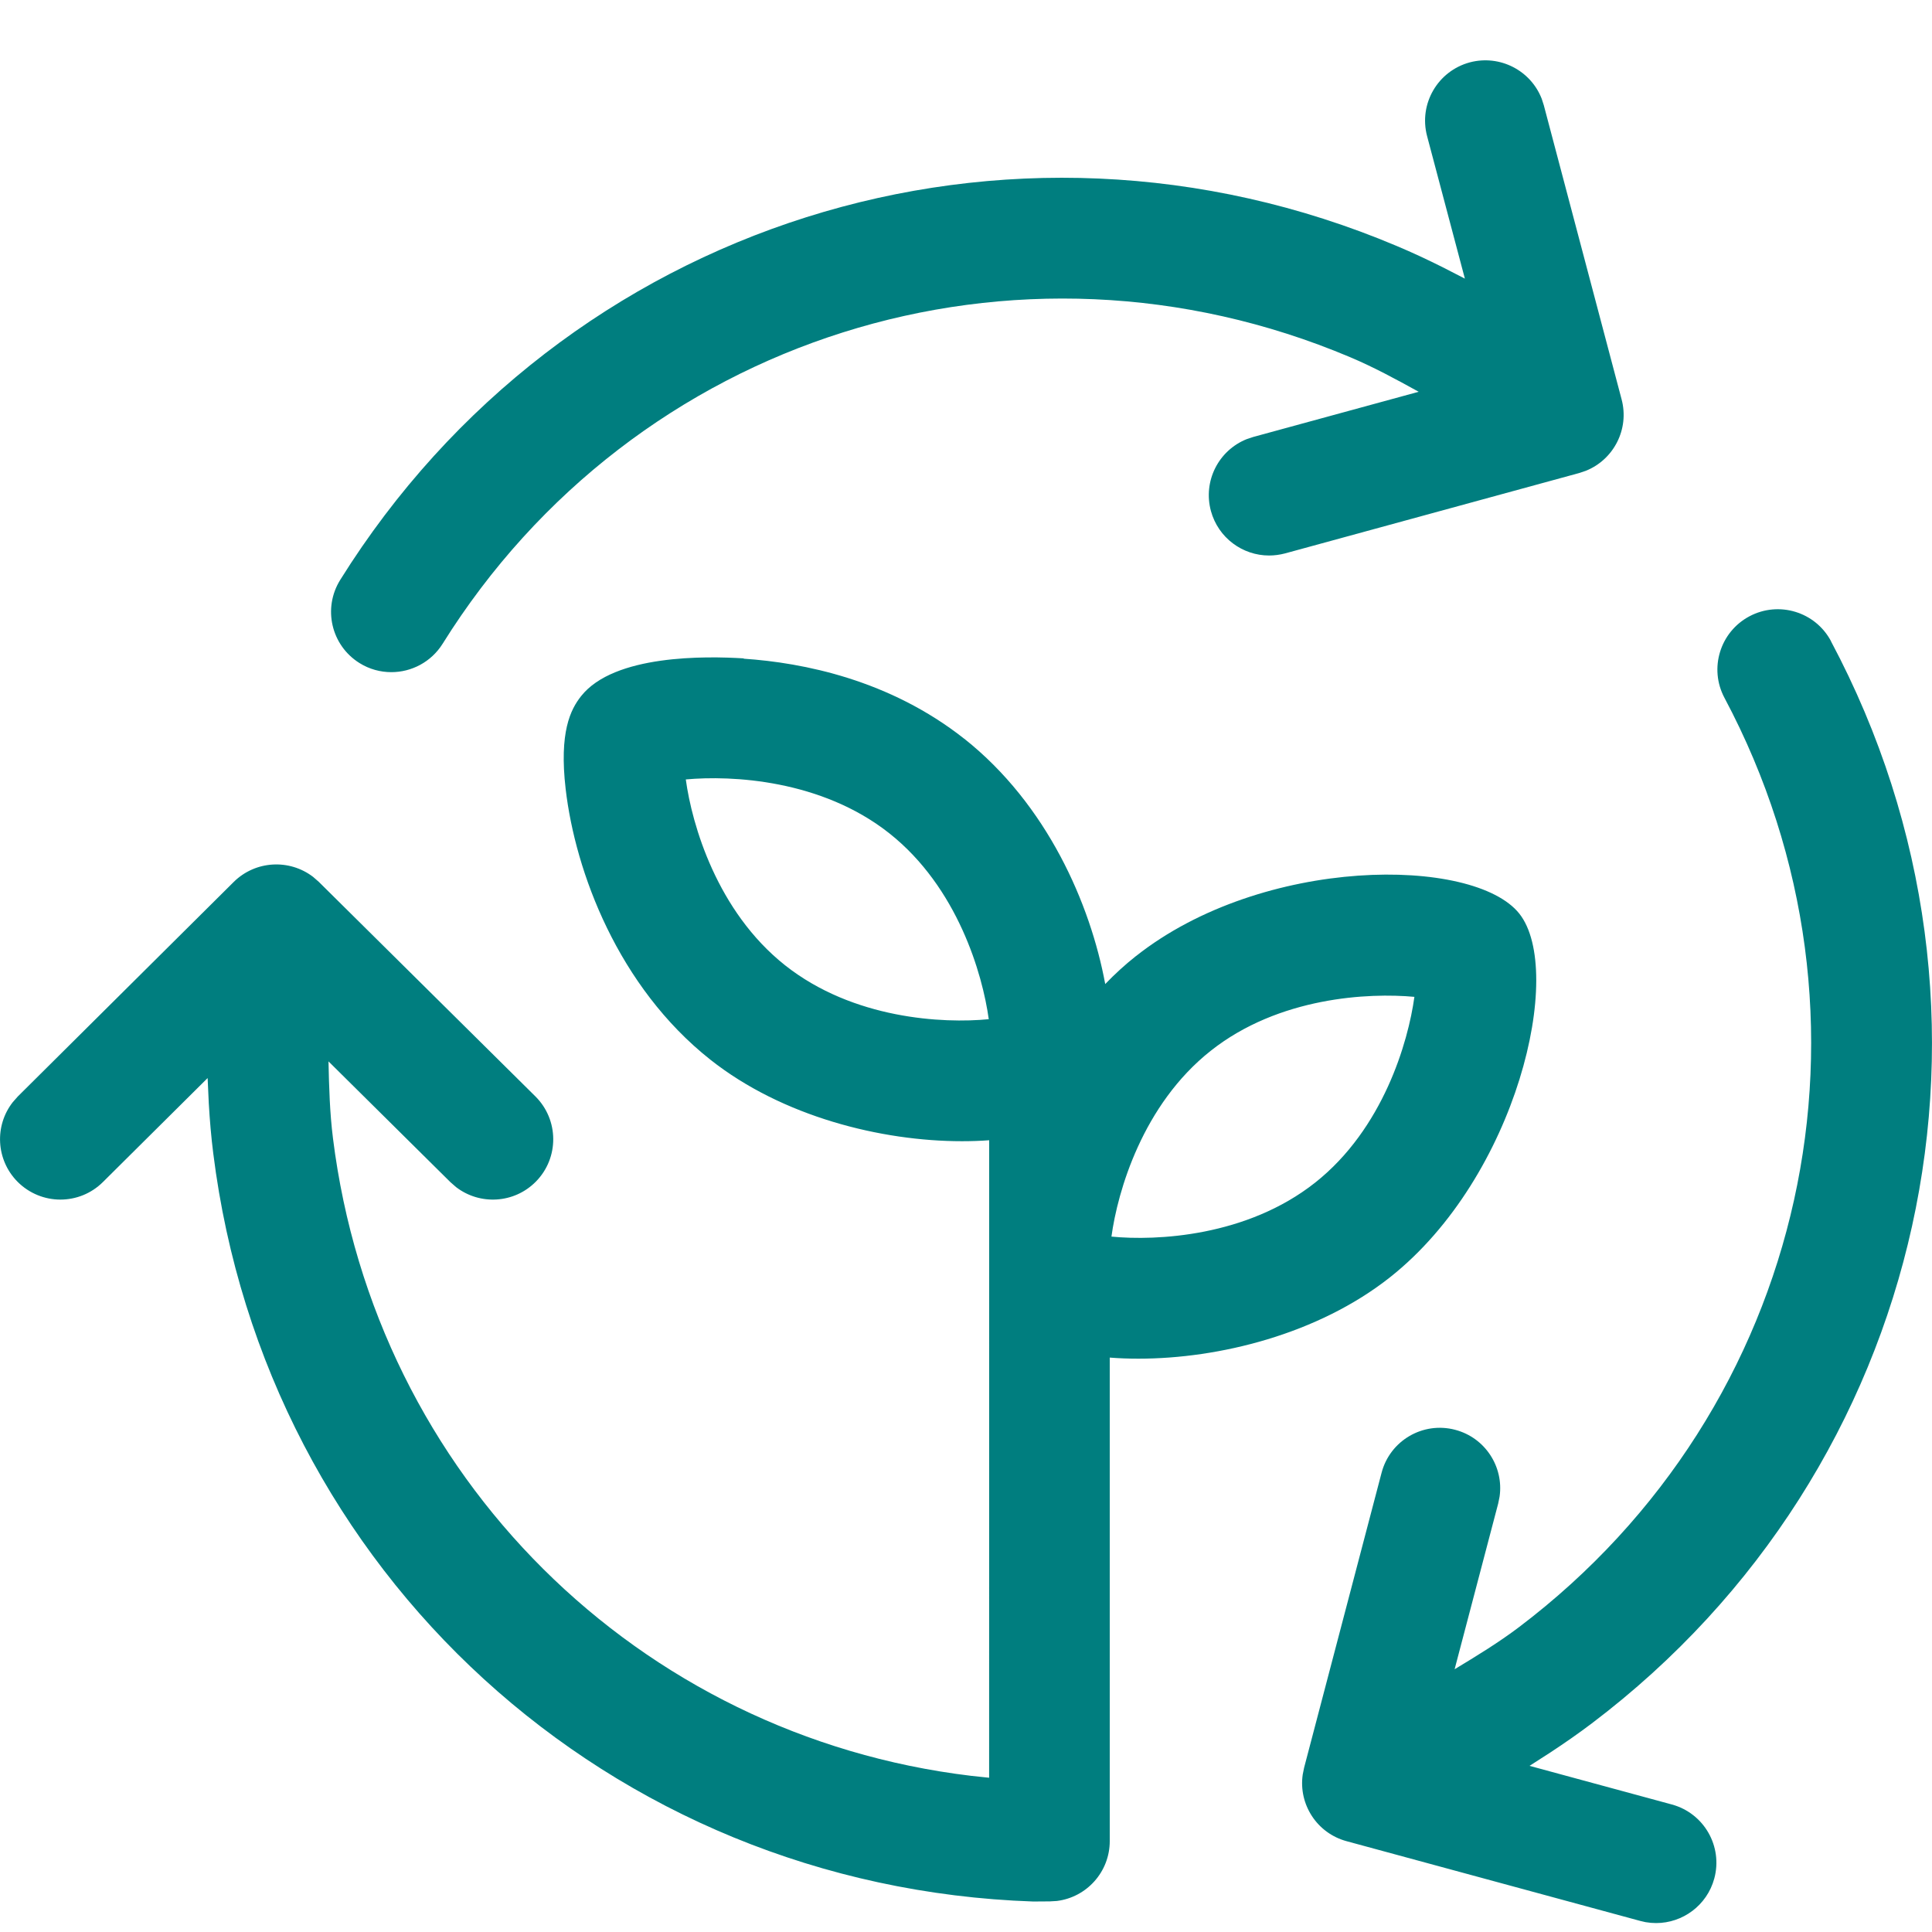
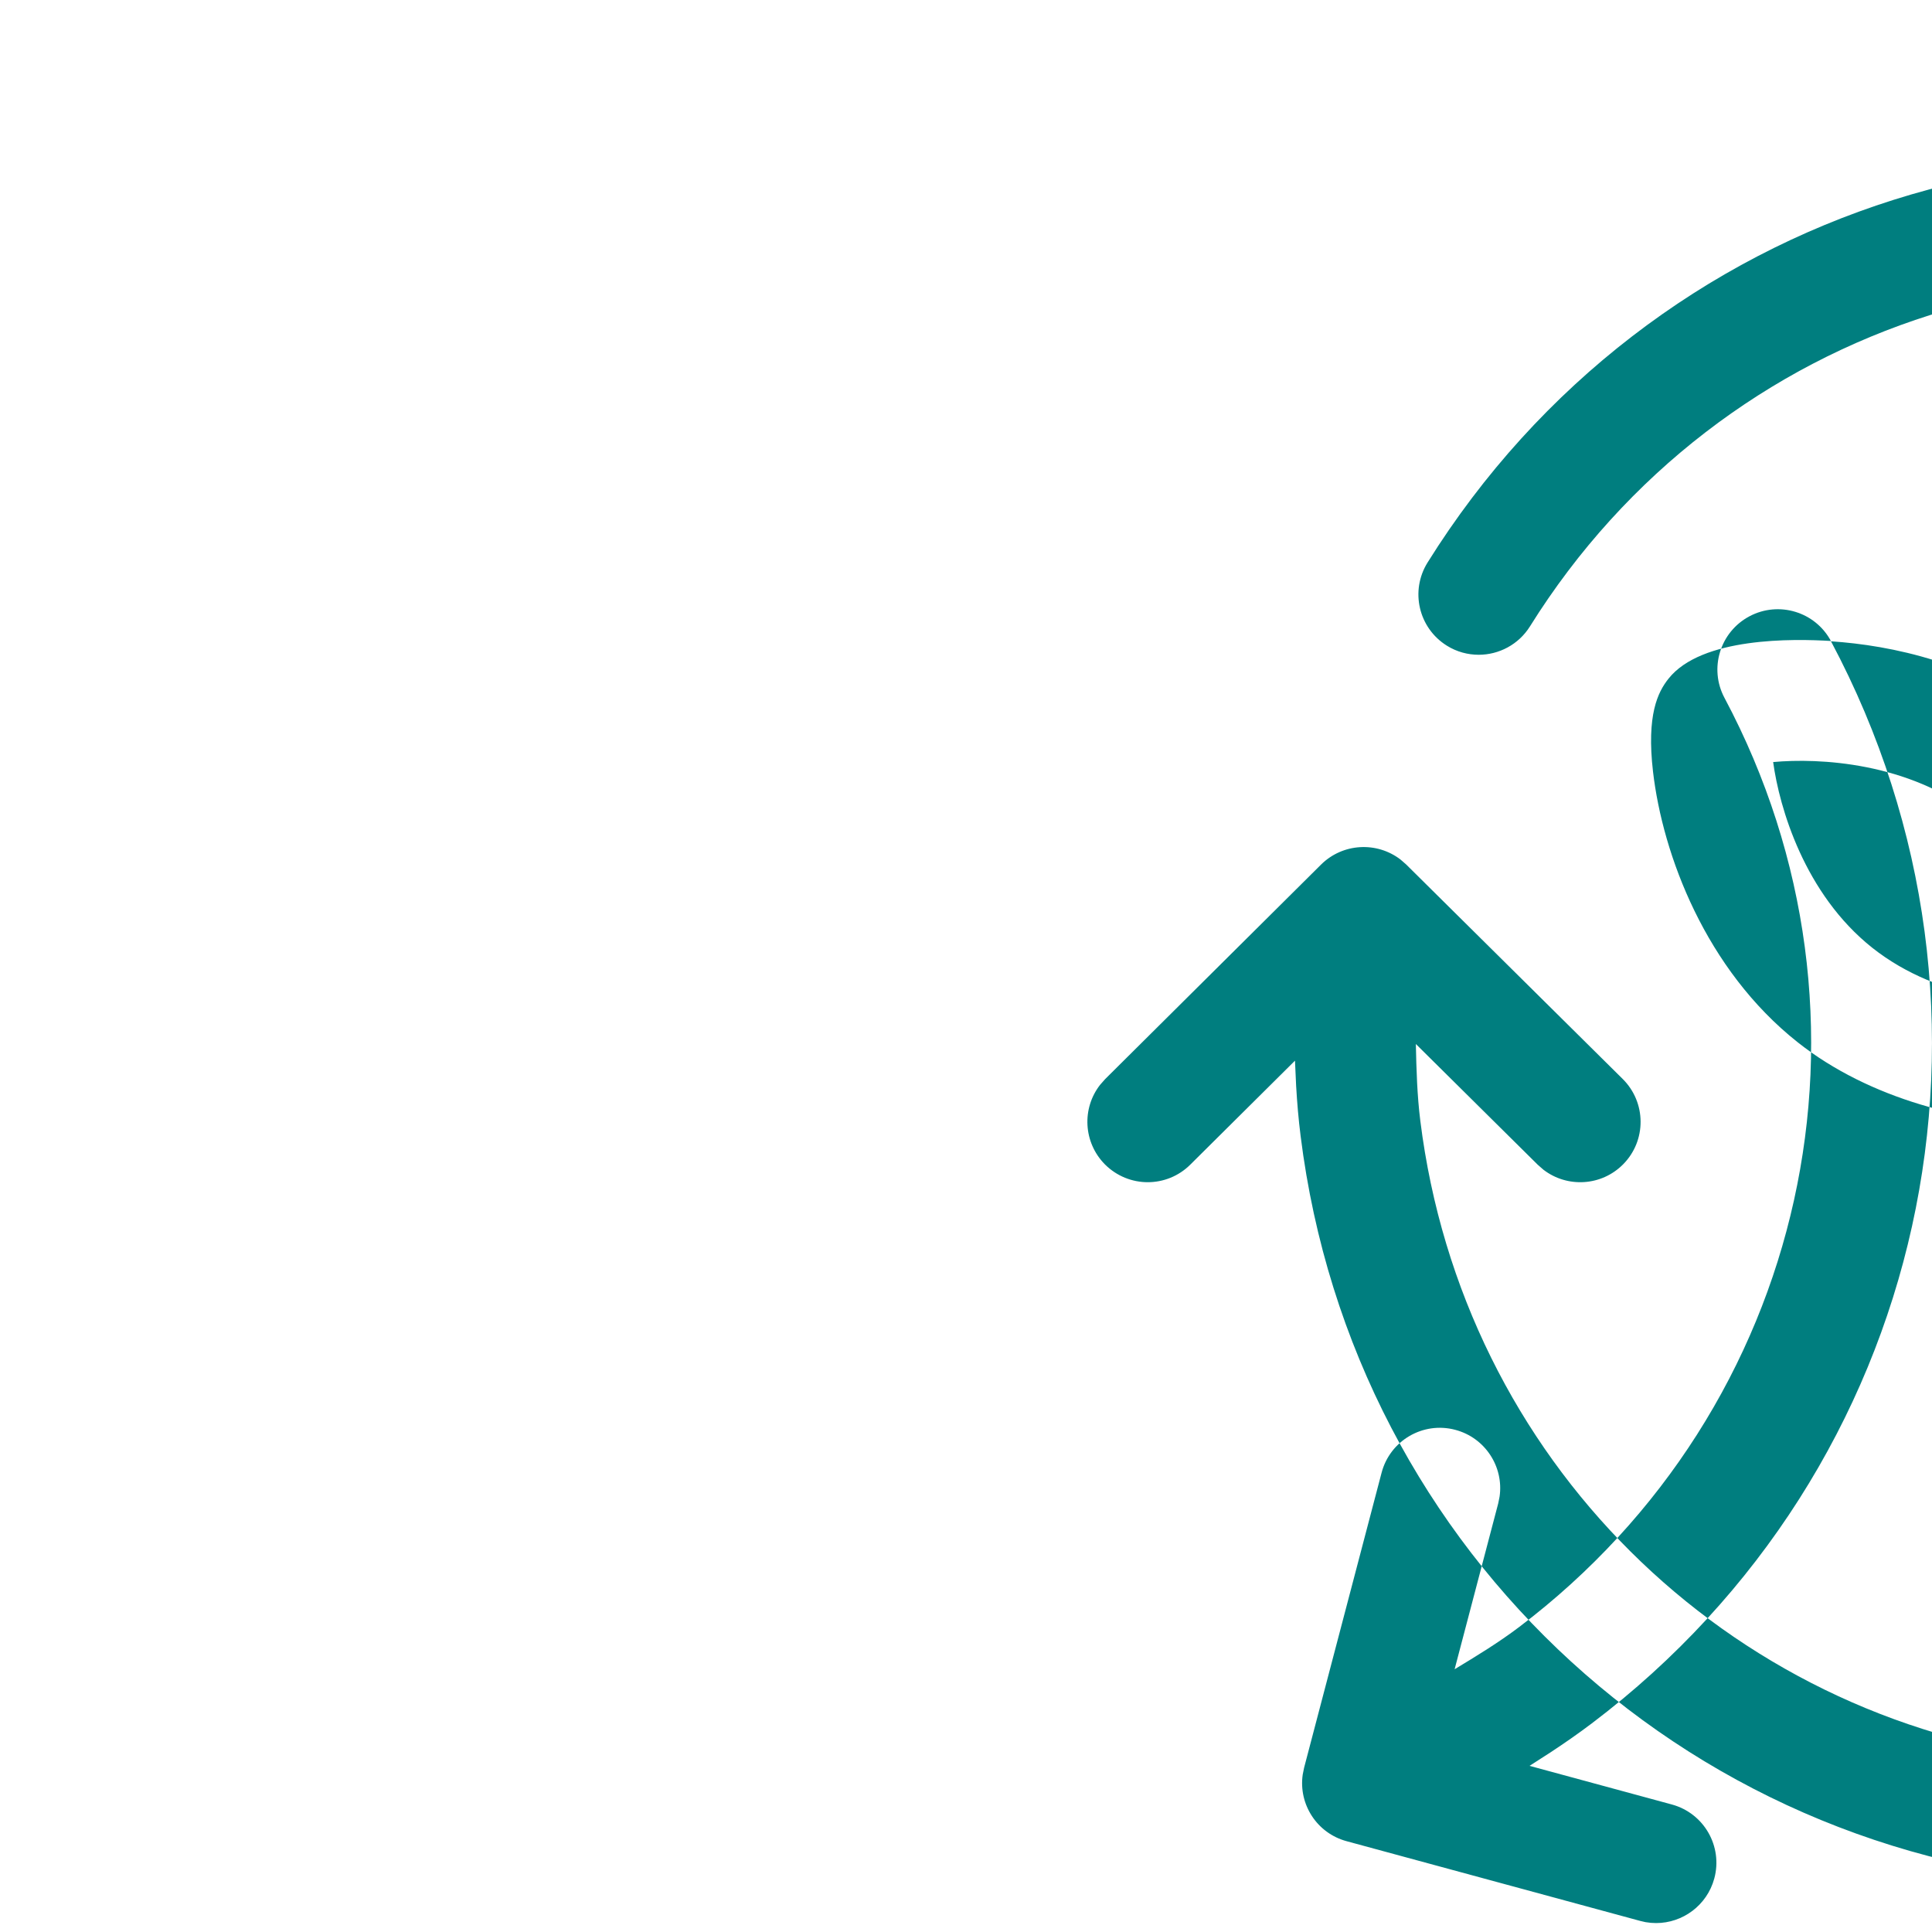
<svg xmlns="http://www.w3.org/2000/svg" height="32" viewBox="0 0 32 32" width="32">
-   <path d="m30.327 10.622c3.282 6.164 1.616 13.702-3.961 17.922-.222.168-.45.326-.682.479l-.35.225 2.357.64c.533.145.847.693.703 1.226-.121.445-.524.738-.963.738-.058 0-.116-.005-.175-.015l-.087-.02-4.865-1.321c-.492-.133-.798-.611-.727-1.103l.023-.114 1.283-4.884c.139-.534.685-.854 1.219-.713.496.13.807.611.736 1.106l-.023.114-.722 2.746c.364-.22.727-.441 1.067-.698 4.79-3.626 6.22-10.098 3.403-15.391-.26-.487-.074-1.092.413-1.351.487-.259 1.093-.075 1.352.413zm-18.01.288c.986.066 2.419.35 3.655 1.327h.001c1.373 1.089 2.088 2.739 2.333 4.062.158-.165.328-.32.507-.462h.001c2.105-1.665 5.595-1.656 6.351-.704.755.955-.035 4.355-2.141 6.022-1.194.944-2.834 1.349-4.168 1.349-.163 0-.322-.006-.475-.018l-0 8.008c0 .51-.382.931-.876.992l-.116.007-.277.002c-7.019-.241-12.713-5.451-13.58-12.393-.035-.276-.058-.553-.074-.83l-.019-.416-1.734 1.722c-.195.194-.45.291-.705.291-.256 0-.513-.099-.709-.295-.359-.363-.385-.929-.079-1.319l.083-.094 3.576-3.553c.361-.357.923-.384 1.315-.084l.094.082 3.587 3.553c.392.389.396 1.021.007 1.414-.359.362-.925.392-1.319.09l-.095-.083-2.019-2c.009.425.021.85.074 1.273.7 5.606 5.066 9.899 10.567 10.56l.301.032.001-10.559c-.145.011-.296.016-.451.016-1.334 0-2.974-.406-4.168-1.351-1.524-1.206-2.236-3.106-2.396-4.483-.109-.941.08-1.316.256-1.538.546-.691 2.066-.664 2.695-.625zm7.737 6.494c-1.13.893-1.543 2.329-1.645 3.078.748.073 2.243 0 3.374-.894 1.127-.892 1.541-2.328 1.644-3.077-.753-.07-2.245 0-3.373.893zm-8.695-4.494c.102.749.516 2.184 1.644 3.078 1.13.894 2.622.967 3.374.893-.103-.747-.516-2.183-1.646-3.078-1.126-.892-2.618-.963-3.372-.893zm14.175-11.279.036.111 1.289 4.873c.131.493-.131.998-.593 1.183l-.11.037-4.871 1.331c-.088.023-.177.035-.265.035-.439 0-.841-.292-.963-.736-.135-.496.126-1.004.591-1.191l.111-.037 2.739-.748c-.372-.205-.744-.408-1.138-.574-5.533-2.336-11.855-.338-15.029 4.748-.19.303-.516.47-.849.47-.18 0-.364-.048-.528-.151-.469-.293-.611-.908-.319-1.377 3.698-5.925 11.058-8.252 17.501-5.53.257.108.509.226.757.35l.37.19-.626-2.361c-.141-.534.177-1.08.711-1.222.495-.129 1.003.134 1.186.6z" fill="#007e7f" fill-rule="evenodd" />
+   <path d="m30.327 10.622c3.282 6.164 1.616 13.702-3.961 17.922-.222.168-.45.326-.682.479l-.35.225 2.357.64c.533.145.847.693.703 1.226-.121.445-.524.738-.963.738-.058 0-.116-.005-.175-.015l-.087-.02-4.865-1.321c-.492-.133-.798-.611-.727-1.103l.023-.114 1.283-4.884c.139-.534.685-.854 1.219-.713.496.13.807.611.736 1.106l-.023.114-.722 2.746c.364-.22.727-.441 1.067-.698 4.79-3.626 6.22-10.098 3.403-15.391-.26-.487-.074-1.092.413-1.351.487-.259 1.093-.075 1.352.413zc.986.066 2.419.35 3.655 1.327h.001c1.373 1.089 2.088 2.739 2.333 4.062.158-.165.328-.32.507-.462h.001c2.105-1.665 5.595-1.656 6.351-.704.755.955-.035 4.355-2.141 6.022-1.194.944-2.834 1.349-4.168 1.349-.163 0-.322-.006-.475-.018l-0 8.008c0 .51-.382.931-.876.992l-.116.007-.277.002c-7.019-.241-12.713-5.451-13.58-12.393-.035-.276-.058-.553-.074-.83l-.019-.416-1.734 1.722c-.195.194-.45.291-.705.291-.256 0-.513-.099-.709-.295-.359-.363-.385-.929-.079-1.319l.083-.094 3.576-3.553c.361-.357.923-.384 1.315-.084l.094.082 3.587 3.553c.392.389.396 1.021.007 1.414-.359.362-.925.392-1.319.09l-.095-.083-2.019-2c.009.425.021.85.074 1.273.7 5.606 5.066 9.899 10.567 10.56l.301.032.001-10.559c-.145.011-.296.016-.451.016-1.334 0-2.974-.406-4.168-1.351-1.524-1.206-2.236-3.106-2.396-4.483-.109-.941.08-1.316.256-1.538.546-.691 2.066-.664 2.695-.625zm7.737 6.494c-1.13.893-1.543 2.329-1.645 3.078.748.073 2.243 0 3.374-.894 1.127-.892 1.541-2.328 1.644-3.077-.753-.07-2.245 0-3.373.893zm-8.695-4.494c.102.749.516 2.184 1.644 3.078 1.13.894 2.622.967 3.374.893-.103-.747-.516-2.183-1.646-3.078-1.126-.892-2.618-.963-3.372-.893zm14.175-11.279.036.111 1.289 4.873c.131.493-.131.998-.593 1.183l-.11.037-4.871 1.331c-.088.023-.177.035-.265.035-.439 0-.841-.292-.963-.736-.135-.496.126-1.004.591-1.191l.111-.037 2.739-.748c-.372-.205-.744-.408-1.138-.574-5.533-2.336-11.855-.338-15.029 4.748-.19.303-.516.47-.849.47-.18 0-.364-.048-.528-.151-.469-.293-.611-.908-.319-1.377 3.698-5.925 11.058-8.252 17.501-5.53.257.108.509.226.757.35l.37.19-.626-2.361c-.141-.534.177-1.08.711-1.222.495-.129 1.003.134 1.186.6z" fill="#007e7f" fill-rule="evenodd" />
</svg>